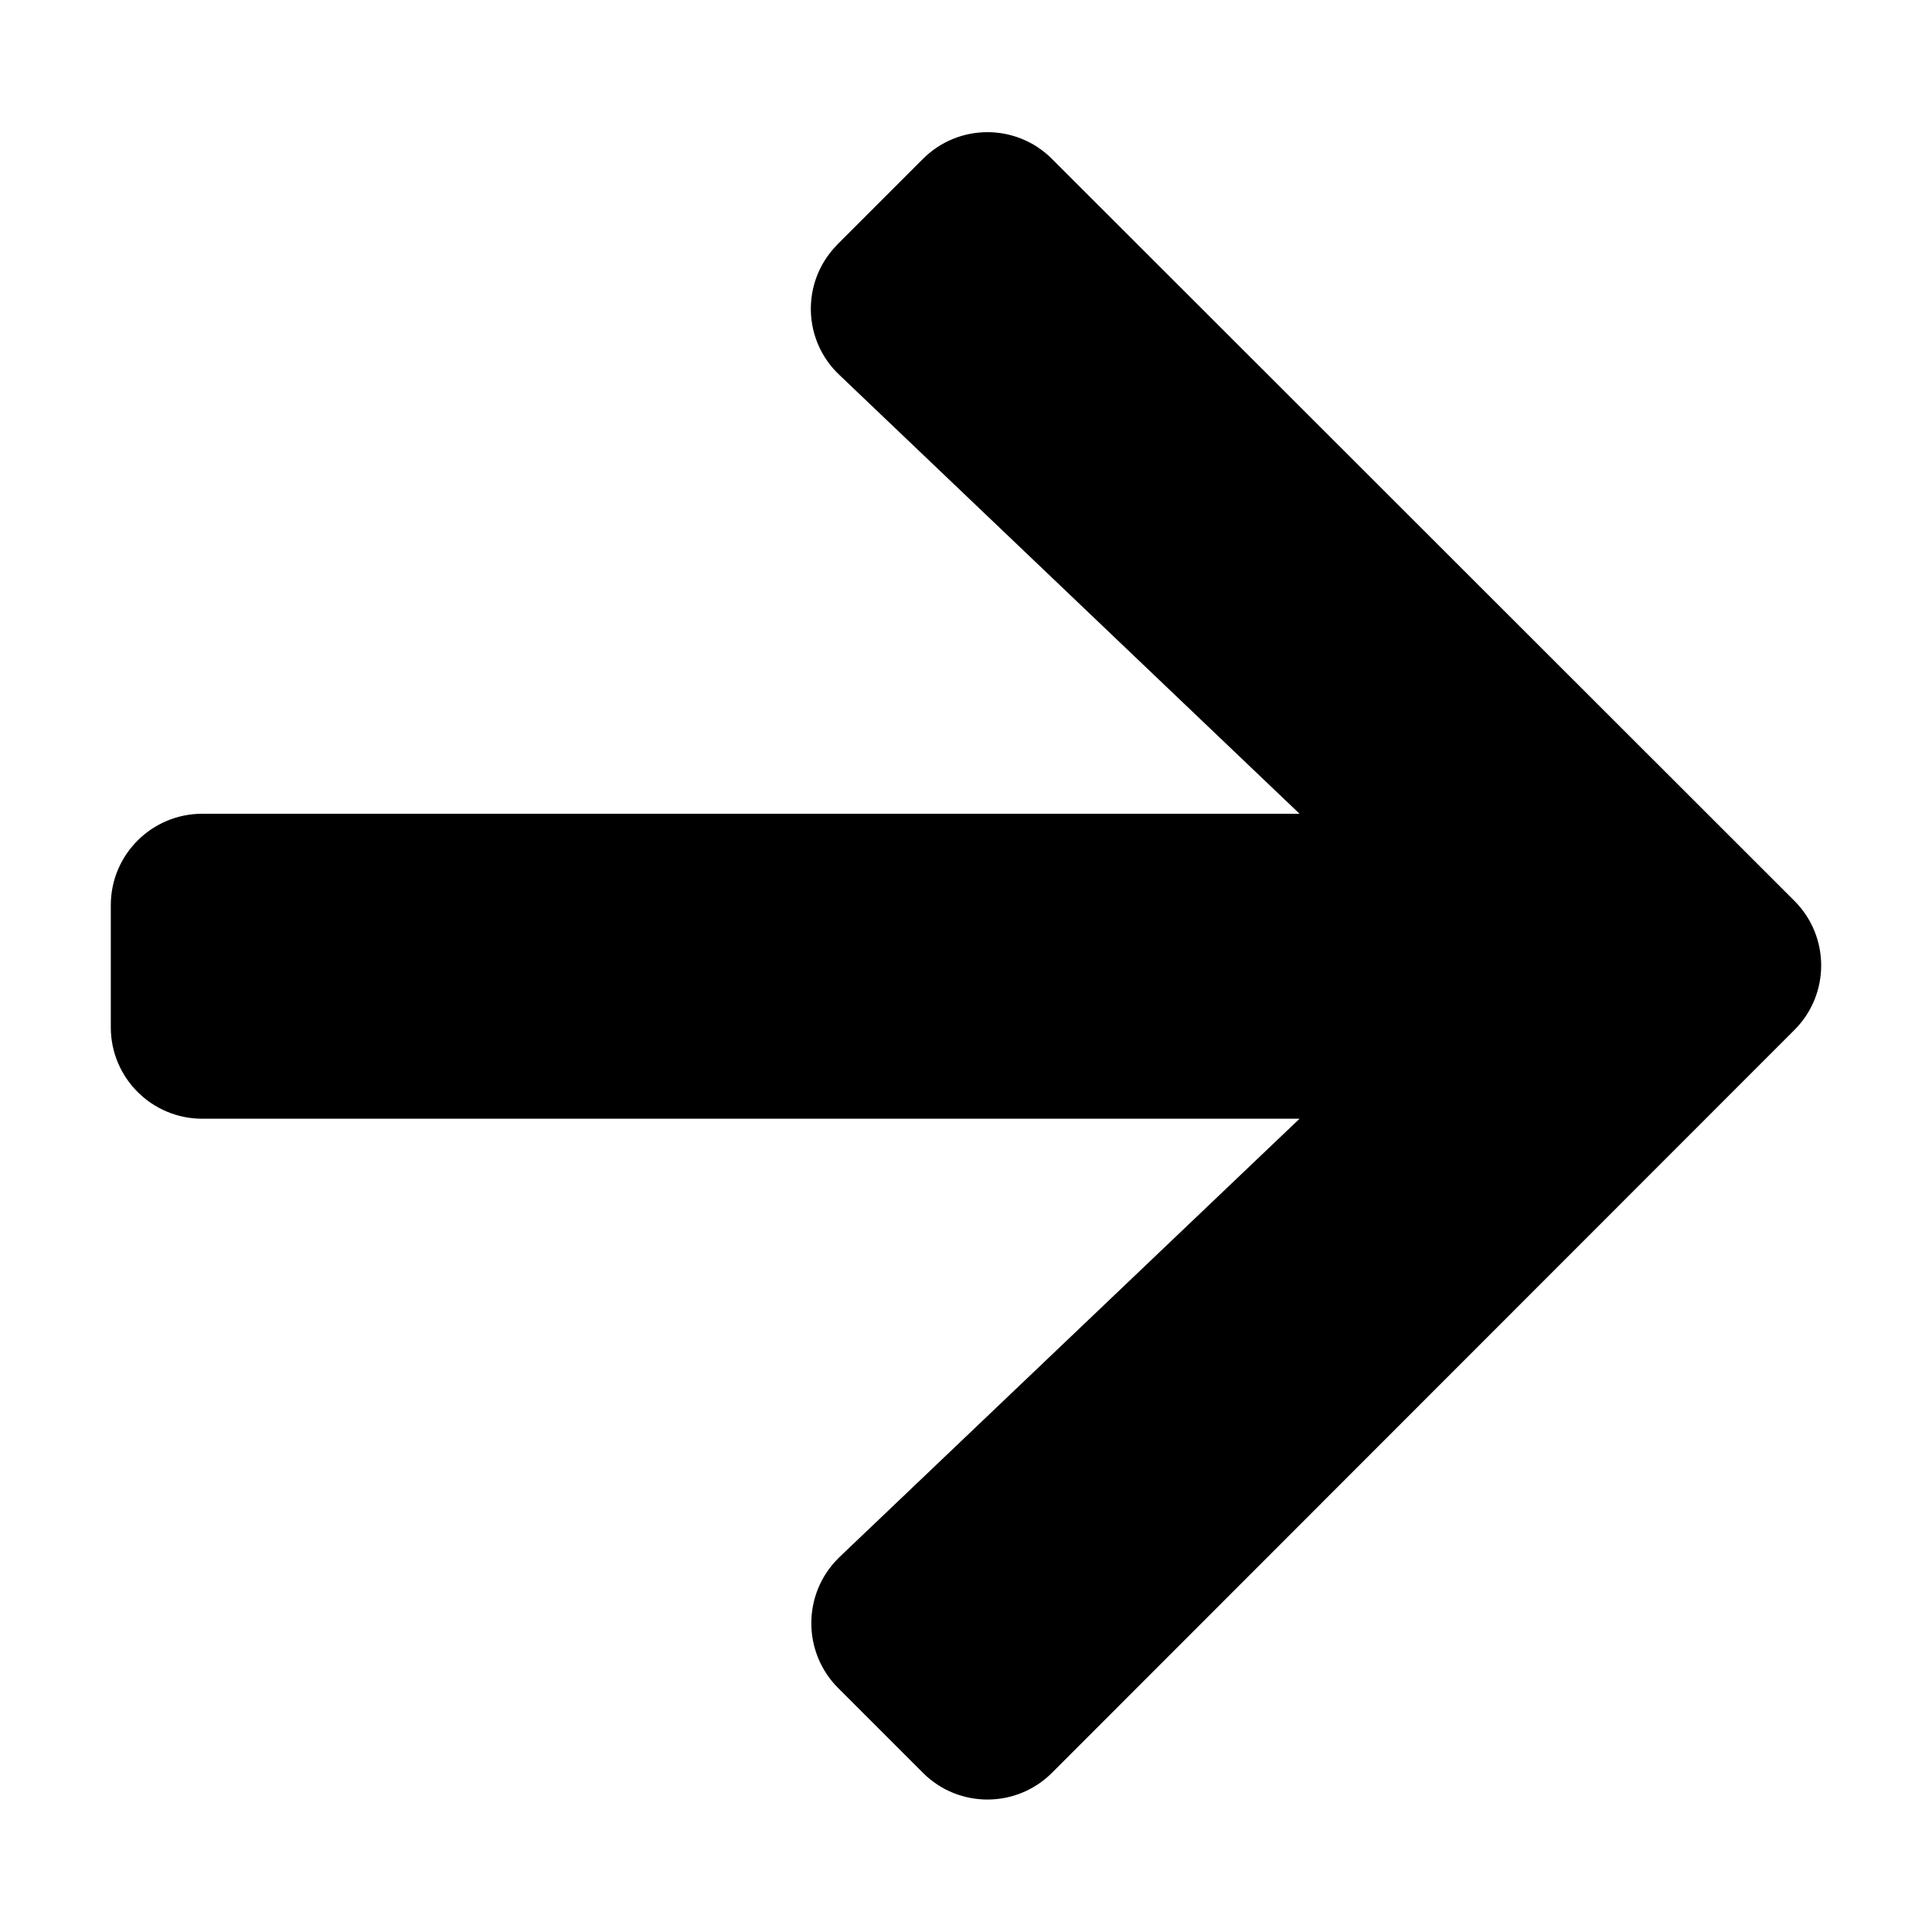
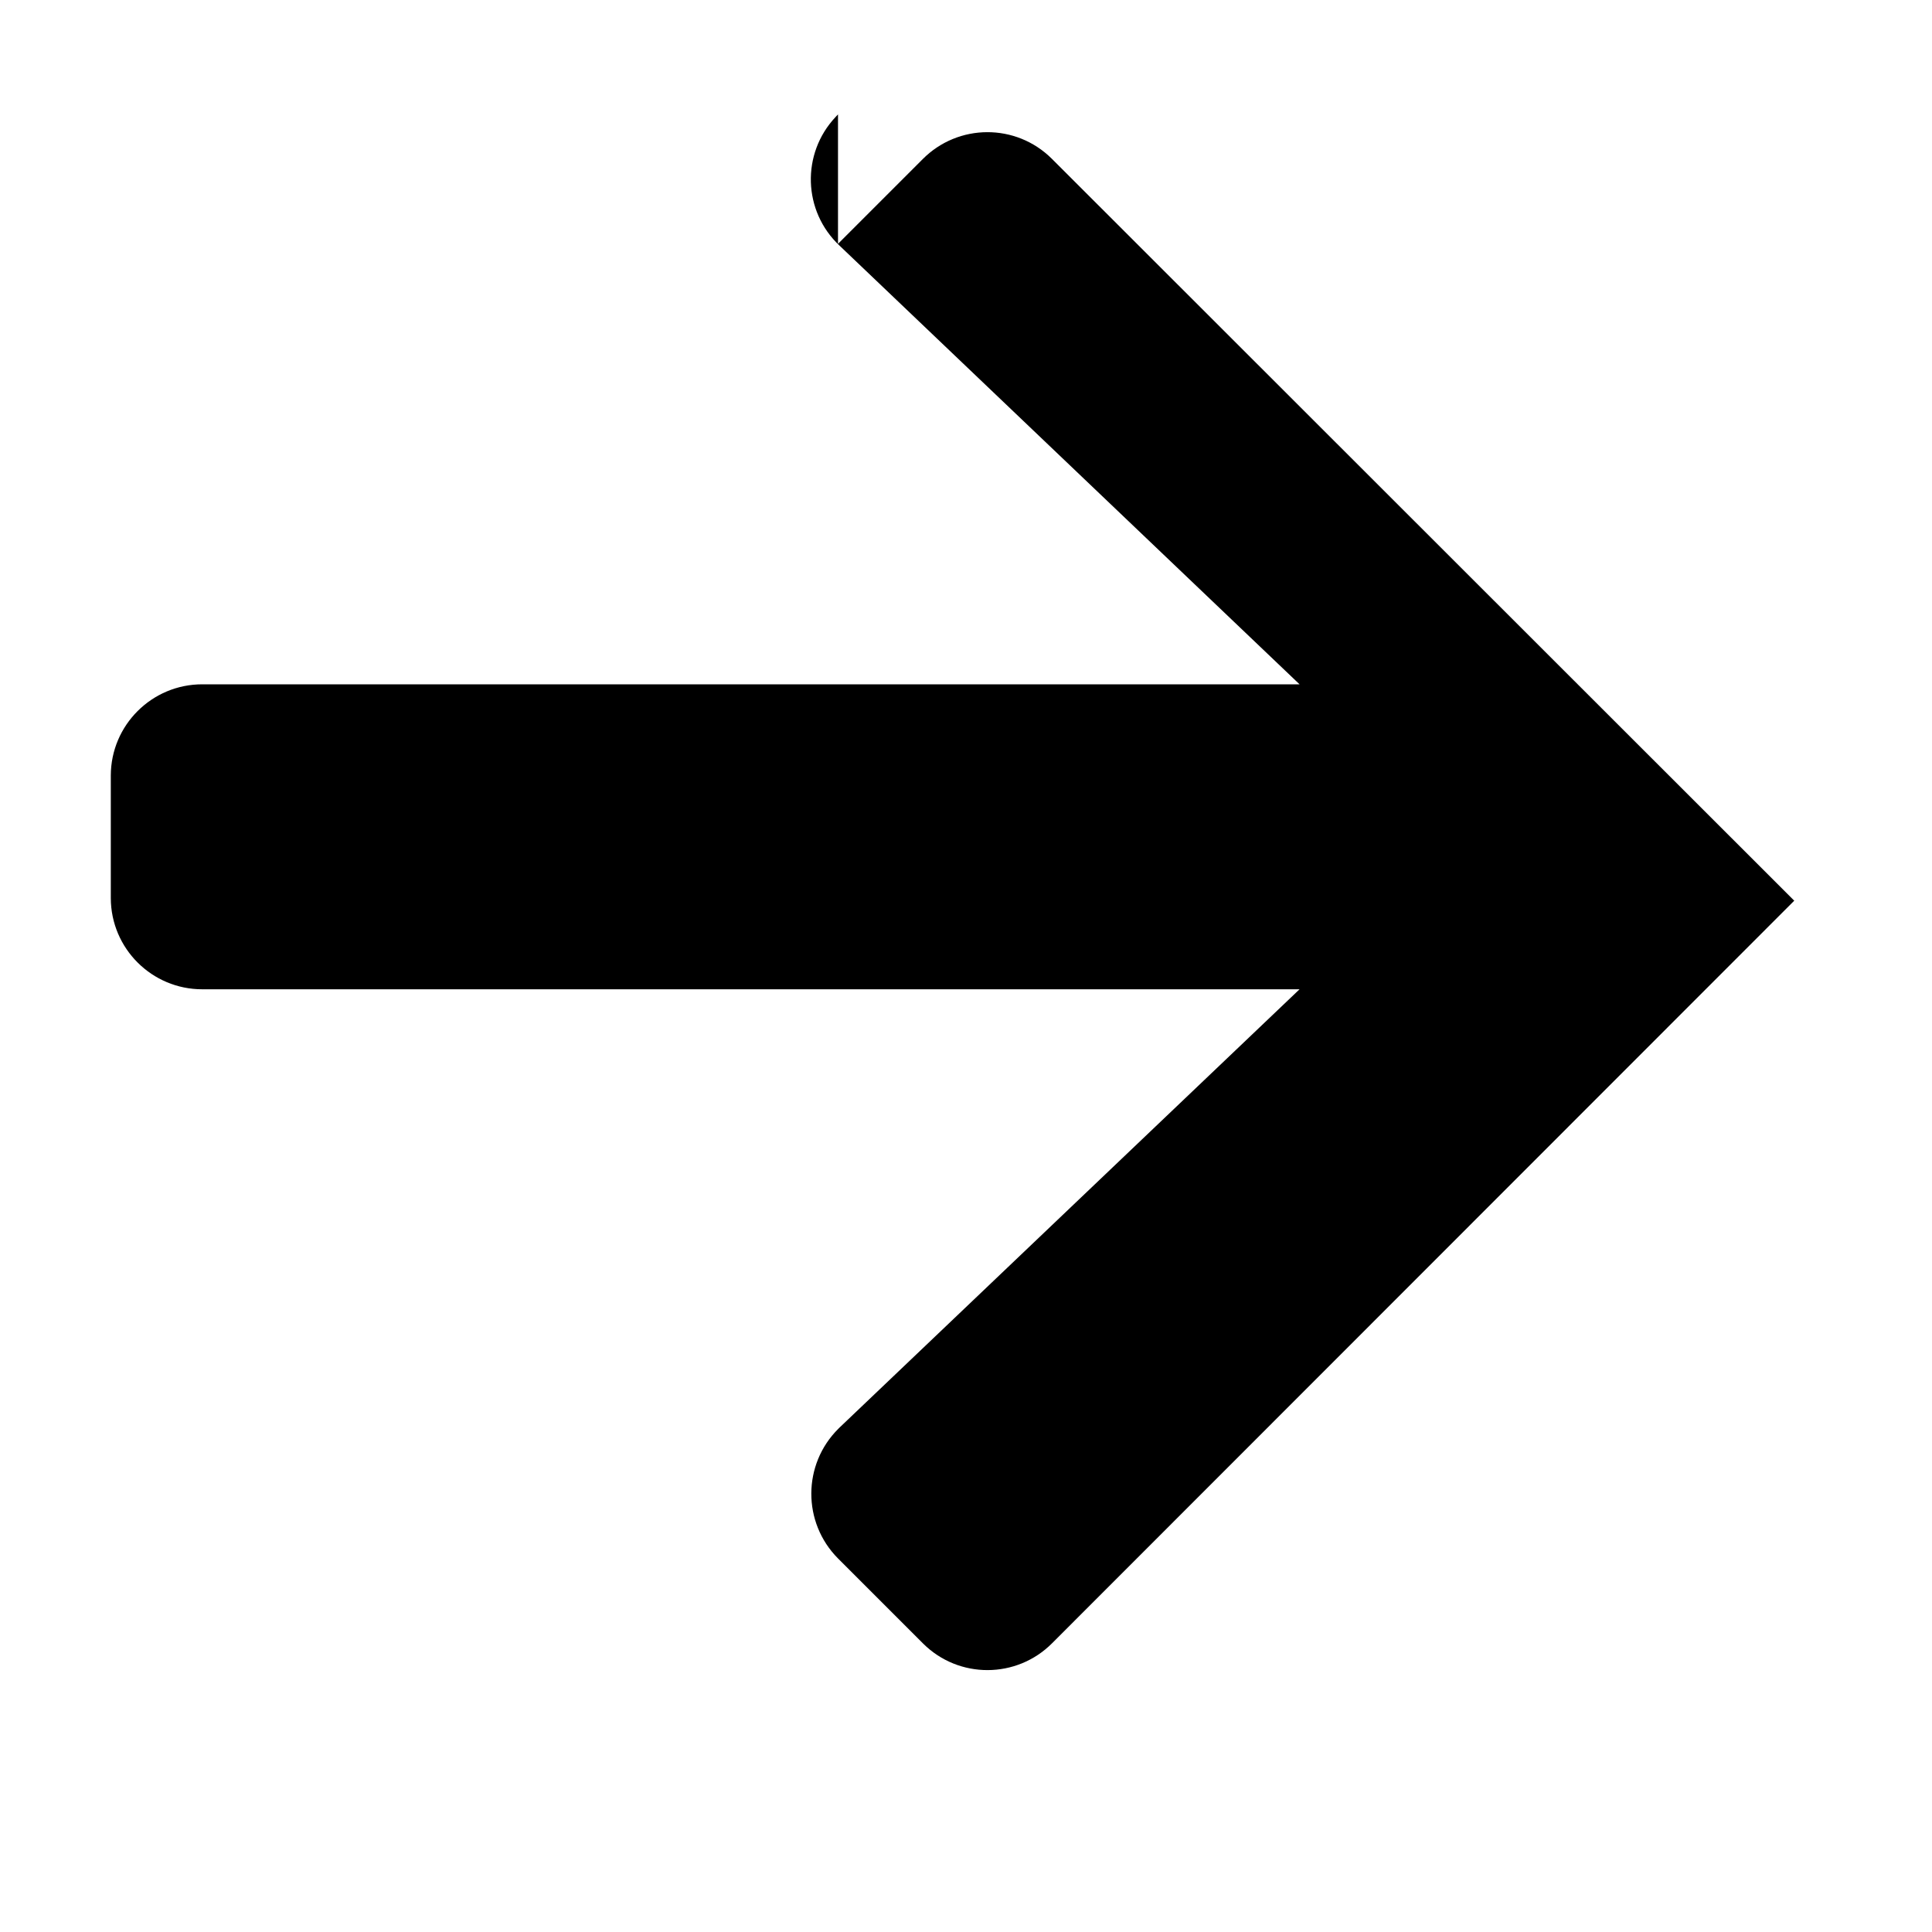
<svg xmlns="http://www.w3.org/2000/svg" enable-background="new 0 0 20 20" viewBox="0 0 20 20">
-   <path d="m8.675 2.524.877-.877c.368-.37.966-.372 1.336-.004.001.001.002.002.004.004l7.682 7.677c.37.368.372.966.004 1.336-.001.001-.002.002-.004.004l-7.682 7.686c-.368.37-.966.372-1.336.004-.001-.001-.002-.002-.004-.004l-.877-.877c-.37-.372-.368-.974.004-1.343.004-.004.008-.008.012-.012l4.762-4.537h-11.358c-.522.001-.947-.422-.948-.944 0-.002 0-.003 0-.005v-1.264c.001-.522.426-.945.948-.944h11.358l-4.762-4.541c-.38-.356-.398-.953-.041-1.332.008-.009.016-.018.025-.027z" />
+   <path d="m8.675 2.524.877-.877c.368-.37.966-.372 1.336-.004.001.001.002.002.004.004l7.682 7.677l-7.682 7.686c-.368.37-.966.372-1.336.004-.001-.001-.002-.002-.004-.004l-.877-.877c-.37-.372-.368-.974.004-1.343.004-.004.008-.008.012-.012l4.762-4.537h-11.358c-.522.001-.947-.422-.948-.944 0-.002 0-.003 0-.005v-1.264c.001-.522.426-.945.948-.944h11.358l-4.762-4.541c-.38-.356-.398-.953-.041-1.332.008-.009.016-.018.025-.027z" />
</svg>